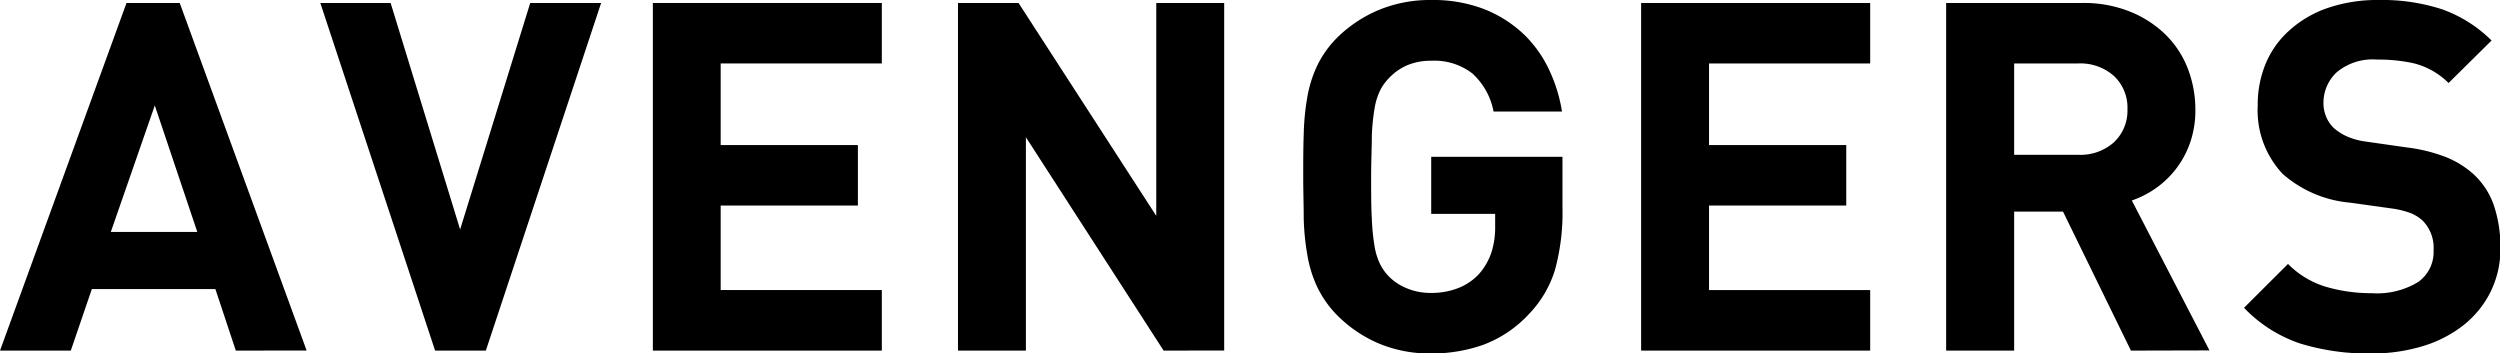
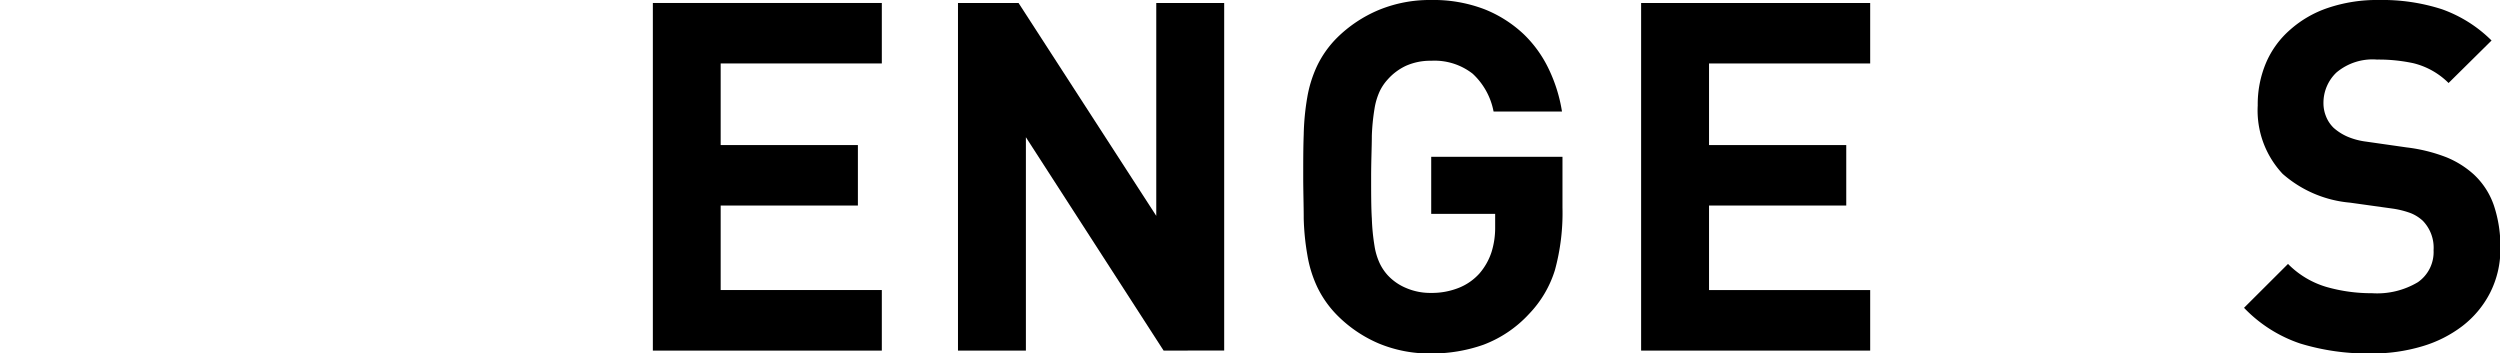
<svg xmlns="http://www.w3.org/2000/svg" width="251.78" height="35.6" viewBox="0 0 251.78 35.6">
  <g id="レイヤー_2" data-name="レイヤー 2">
    <g id="object">
-       <path d="M23.75,35.31l-2.06-6.2H9.25l-2.12,6.2H0L12.74.3H18.1l12.78,35ZM15.59,10.62,11.16,23.36h8.71Z" />
-       <path d="M48.93,35.31H43.82L32.26.3h7.08l7,22.81L53.4.3h7.14Z" />
      <path d="M65.75,35.31V.3H88.81V6.39H72.58v8.22H86.4V20.7H72.58v8.51H88.81v6.1Z" />
      <path d="M117.19,35.31,103.32,13.82V35.31H96.48V.3h6.1l13.87,21.44V.3h6.84v35Z" />
      <path d="M156.6,27.2A11.08,11.08,0,0,1,154,31.61a12,12,0,0,1-4.6,3.11,15.6,15.6,0,0,1-5.28.88,13.3,13.3,0,0,1-5.24-1,13.13,13.13,0,0,1-4.21-2.85,10.5,10.5,0,0,1-2-2.83,12.21,12.21,0,0,1-1-3.22A24.86,24.86,0,0,1,131.3,22c0-1.31-.05-2.72-.05-4.23s0-2.92.05-4.23a24.86,24.86,0,0,1,.35-3.69,12.32,12.32,0,0,1,1-3.22,10.3,10.3,0,0,1,2-2.82A13.26,13.26,0,0,1,138.87,1a13.46,13.46,0,0,1,5.27-1,14.33,14.33,0,0,1,5.36.93,12.45,12.45,0,0,1,3.93,2.49A12.07,12.07,0,0,1,156,7a15.38,15.38,0,0,1,1.31,4.23h-6.89a6.94,6.94,0,0,0-2.11-3.81,6.23,6.23,0,0,0-4.18-1.3,6,6,0,0,0-2.54.51A5.66,5.66,0,0,0,139.76,8a4.87,4.87,0,0,0-.81,1.2,6.66,6.66,0,0,0-.52,1.75,21.24,21.24,0,0,0-.27,2.73c0,1.1-.07,2.48-.07,4.15s0,3.07.07,4.18a21.4,21.4,0,0,0,.27,2.76,6.57,6.57,0,0,0,.52,1.74,4.93,4.93,0,0,0,.81,1.21A5.29,5.29,0,0,0,141.6,29a6.16,6.16,0,0,0,2.54.5,7.28,7.28,0,0,0,2.8-.52A5.57,5.57,0,0,0,149,27.54a6.28,6.28,0,0,0,1.21-2.14,8.14,8.14,0,0,0,.37-2.53V21.54h-6.44V15.79h13.22v5.12A21.83,21.83,0,0,1,156.6,27.2Z" />
      <path d="M165.28,35.31V.3h23.07V6.39H172.12v8.22h13.82V20.7H172.12v8.51h16.23v6.1Z" />
-       <path d="M214.61,35.31l-6.84-14h-4.92v14H196V.3h13.72a12.44,12.44,0,0,1,4.77.86,10.88,10.88,0,0,1,3.59,2.31,9.69,9.69,0,0,1,2.24,3.39A11.47,11.47,0,0,1,221.1,11a9.92,9.92,0,0,1-.52,3.34,9.31,9.31,0,0,1-3.44,4.6,9.56,9.56,0,0,1-2.44,1.25l7.82,15.1Zm-1.7-27.65a5.1,5.1,0,0,0-3.62-1.27h-6.44v9.2h6.44a5.06,5.06,0,0,0,3.62-1.27A4.37,4.37,0,0,0,214.26,11,4.37,4.37,0,0,0,212.91,7.66Z" />
      <path d="M250.77,29.51A9.91,9.91,0,0,1,248,32.83a12.45,12.45,0,0,1-4.1,2.06,17.51,17.51,0,0,1-5.12.71,23.26,23.26,0,0,1-7.11-1A14,14,0,0,1,226,31l4.43-4.42a9,9,0,0,0,3.84,2.31,16.43,16.43,0,0,0,4.62.64,8,8,0,0,0,4.62-1.11,3.69,3.69,0,0,0,1.58-3.22A3.89,3.89,0,0,0,244,22.23a4,4,0,0,0-1.2-.76,9,9,0,0,0-1.89-.47l-4.23-.59a11.83,11.83,0,0,1-6.79-2.9,9.33,9.33,0,0,1-2.51-6.89,10.71,10.71,0,0,1,.84-4.3A9.21,9.21,0,0,1,230.64,3,11,11,0,0,1,234.47.79,15.42,15.42,0,0,1,239.59,0a19.52,19.52,0,0,1,6.34.93,13.5,13.5,0,0,1,5,3.15l-4.33,4.28a7.55,7.55,0,0,0-3.57-2A16.62,16.62,0,0,0,239.39,6a5.64,5.64,0,0,0-4.08,1.3A4.21,4.21,0,0,0,234,10.38a3.48,3.48,0,0,0,.25,1.32,3.28,3.28,0,0,0,.78,1.18,5.3,5.3,0,0,0,1.36.87,7,7,0,0,0,1.89.51l4.13.59a16.4,16.4,0,0,1,4,1,9.39,9.39,0,0,1,2.71,1.7,7.62,7.62,0,0,1,2.06,3.19,13,13,0,0,1,.64,4.23A9.69,9.69,0,0,1,250.77,29.51Z" />
    </g>
  </g>
</svg>